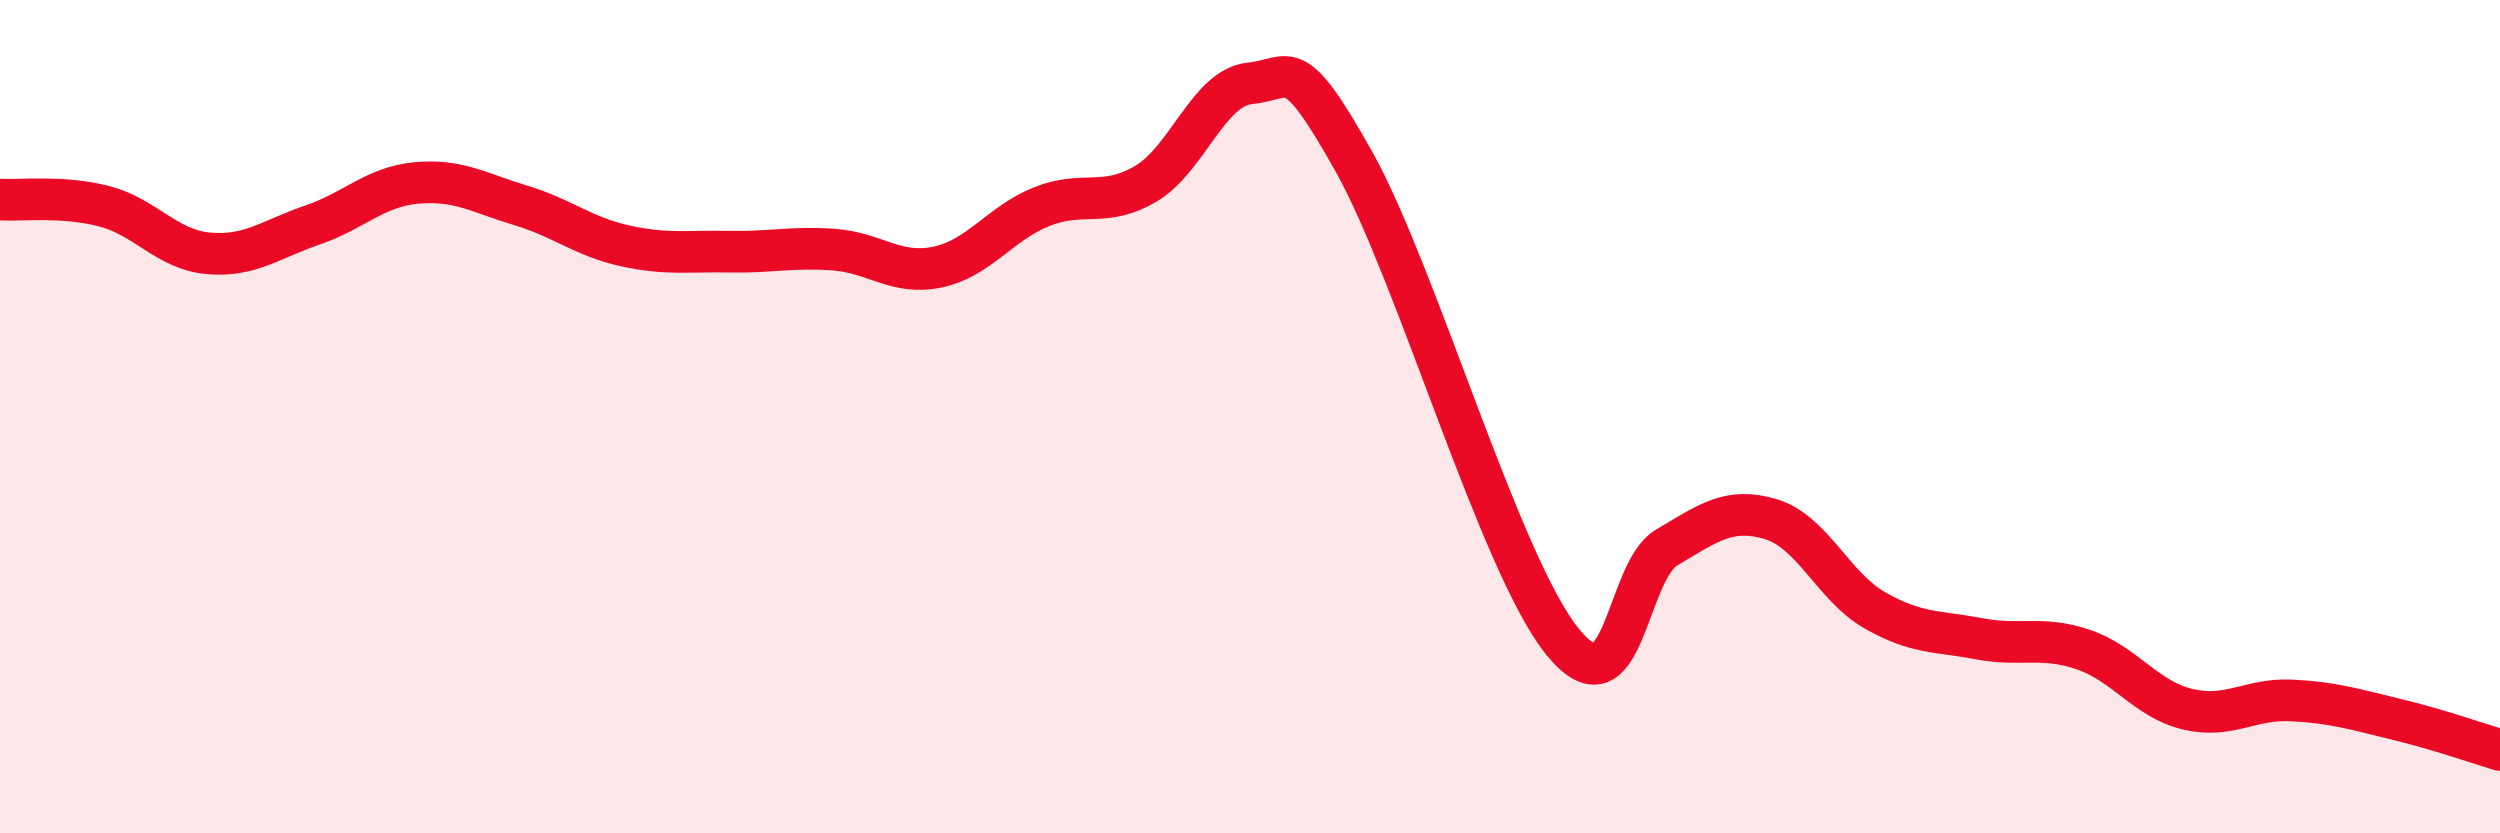
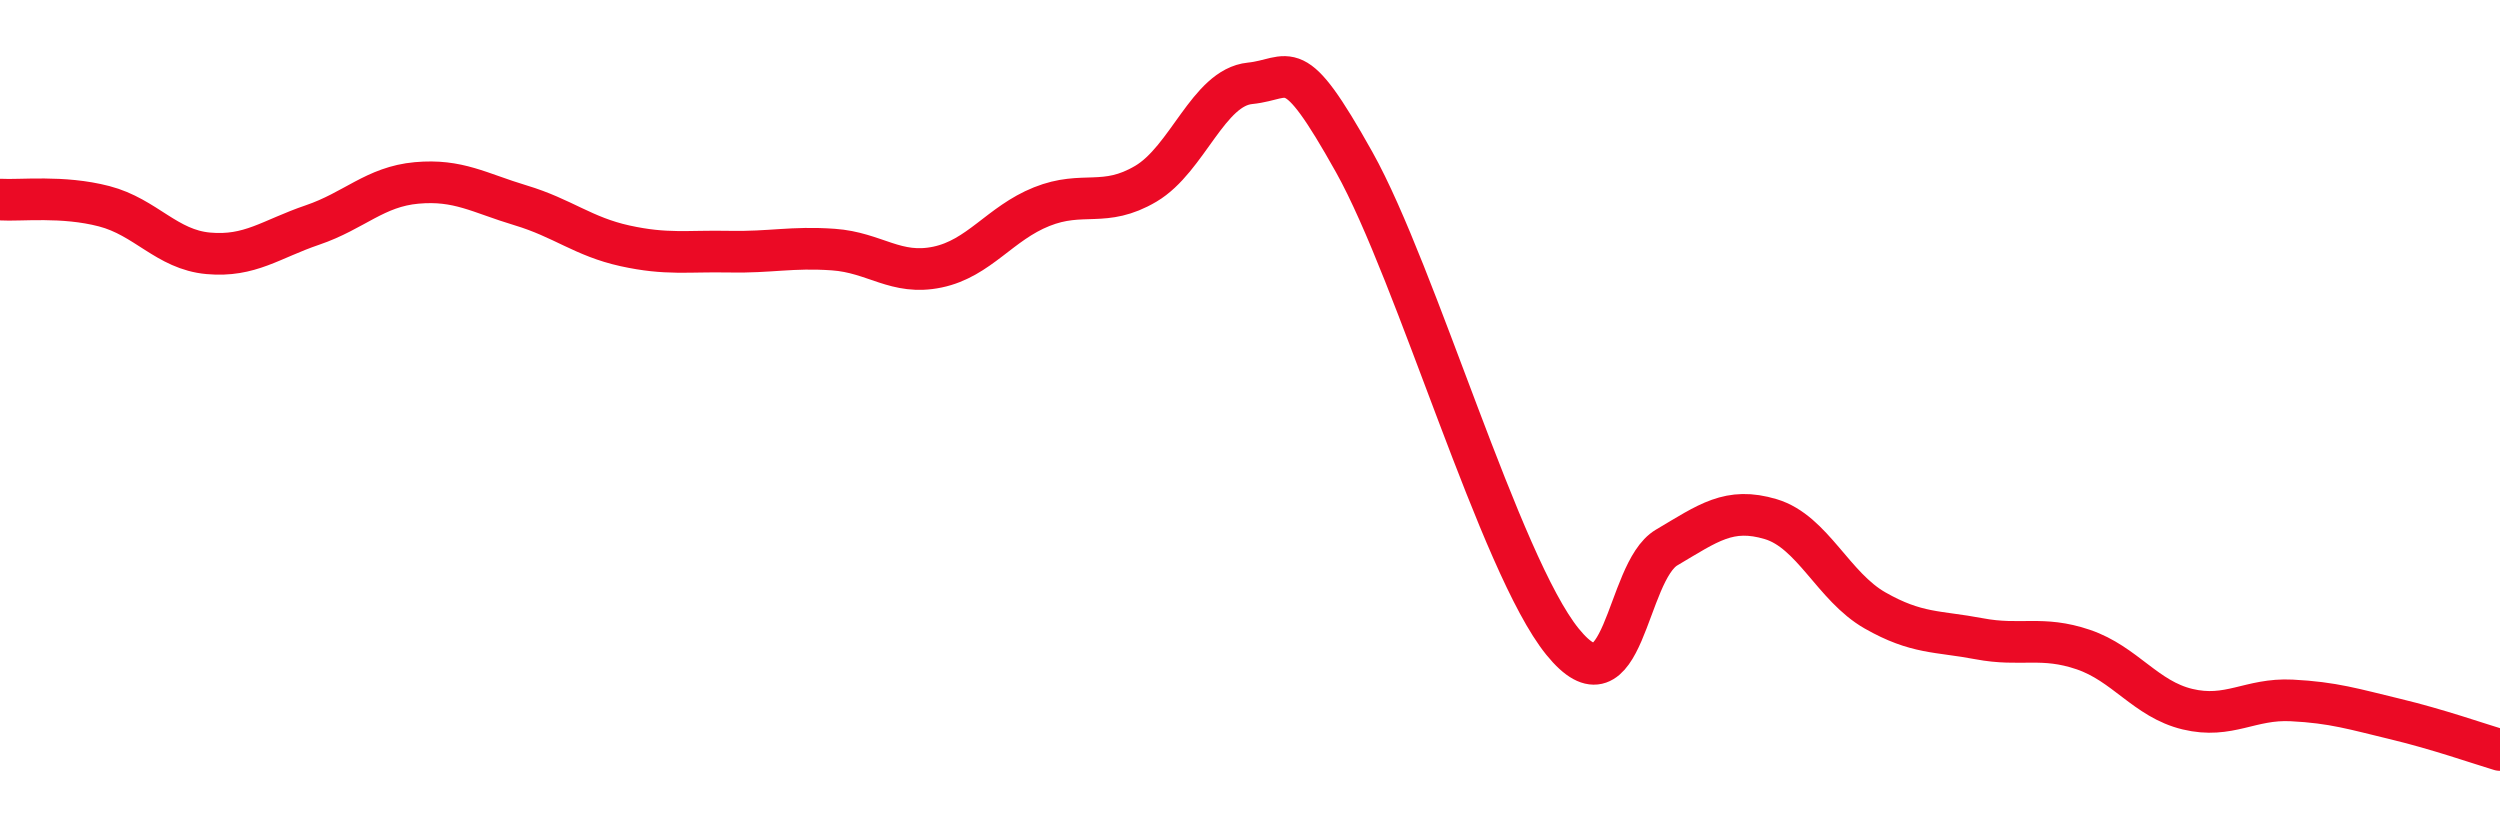
<svg xmlns="http://www.w3.org/2000/svg" width="60" height="20" viewBox="0 0 60 20">
-   <path d="M 0,4.79 C 0.5,4.82 1.5,4.69 2.5,4.95 C 3.5,5.21 4,5.99 5,6.08 C 6,6.17 6.5,5.74 7.5,5.4 C 8.5,5.06 9,4.48 10,4.39 C 11,4.3 11.5,4.63 12.5,4.93 C 13.5,5.23 14,5.68 15,5.9 C 16,6.12 16.5,6.02 17.5,6.04 C 18.5,6.06 19,5.92 20,5.99 C 21,6.06 21.5,6.62 22.5,6.41 C 23.5,6.2 24,5.36 25,4.96 C 26,4.56 26.5,5 27.5,4.41 C 28.5,3.82 29,2.1 30,2 C 31,1.9 31,1.21 32.5,3.89 C 34,6.57 36,13.55 37.5,15.4 C 39,17.25 39,13.73 40,13.14 C 41,12.55 41.5,12.16 42.5,12.46 C 43.5,12.76 44,14.08 45,14.65 C 46,15.22 46.5,15.14 47.5,15.33 C 48.5,15.52 49,15.25 50,15.59 C 51,15.93 51.5,16.78 52.5,17.02 C 53.5,17.26 54,16.76 55,16.81 C 56,16.86 56.5,17.02 57.5,17.26 C 58.5,17.5 59.5,17.85 60,18L60 20L0 20Z" fill="#EB0A25" opacity="0.1" stroke-linecap="round" stroke-linejoin="round" />
  <path d="M 0,4.79 C 0.5,4.82 1.5,4.69 2.5,4.95 C 3.5,5.21 4,5.99 5,6.08 C 6,6.17 6.5,5.74 7.5,5.4 C 8.5,5.06 9,4.48 10,4.39 C 11,4.3 11.5,4.63 12.5,4.93 C 13.5,5.23 14,5.68 15,5.9 C 16,6.12 16.5,6.02 17.5,6.04 C 18.5,6.06 19,5.92 20,5.99 C 21,6.06 21.5,6.62 22.5,6.41 C 23.5,6.2 24,5.36 25,4.96 C 26,4.56 26.5,5 27.5,4.41 C 28.5,3.82 29,2.1 30,2 C 31,1.9 31,1.21 32.5,3.89 C 34,6.57 36,13.55 37.5,15.4 C 39,17.25 39,13.73 40,13.14 C 41,12.55 41.5,12.16 42.5,12.46 C 43.5,12.76 44,14.08 45,14.65 C 46,15.22 46.5,15.14 47.5,15.33 C 48.5,15.52 49,15.25 50,15.59 C 51,15.93 51.5,16.78 52.5,17.02 C 53.5,17.26 54,16.76 55,16.81 C 56,16.86 56.5,17.02 57.5,17.26 C 58.5,17.5 59.5,17.85 60,18" stroke="#EB0A25" stroke-width="1" fill="none" stroke-linecap="round" stroke-linejoin="round" />
</svg>